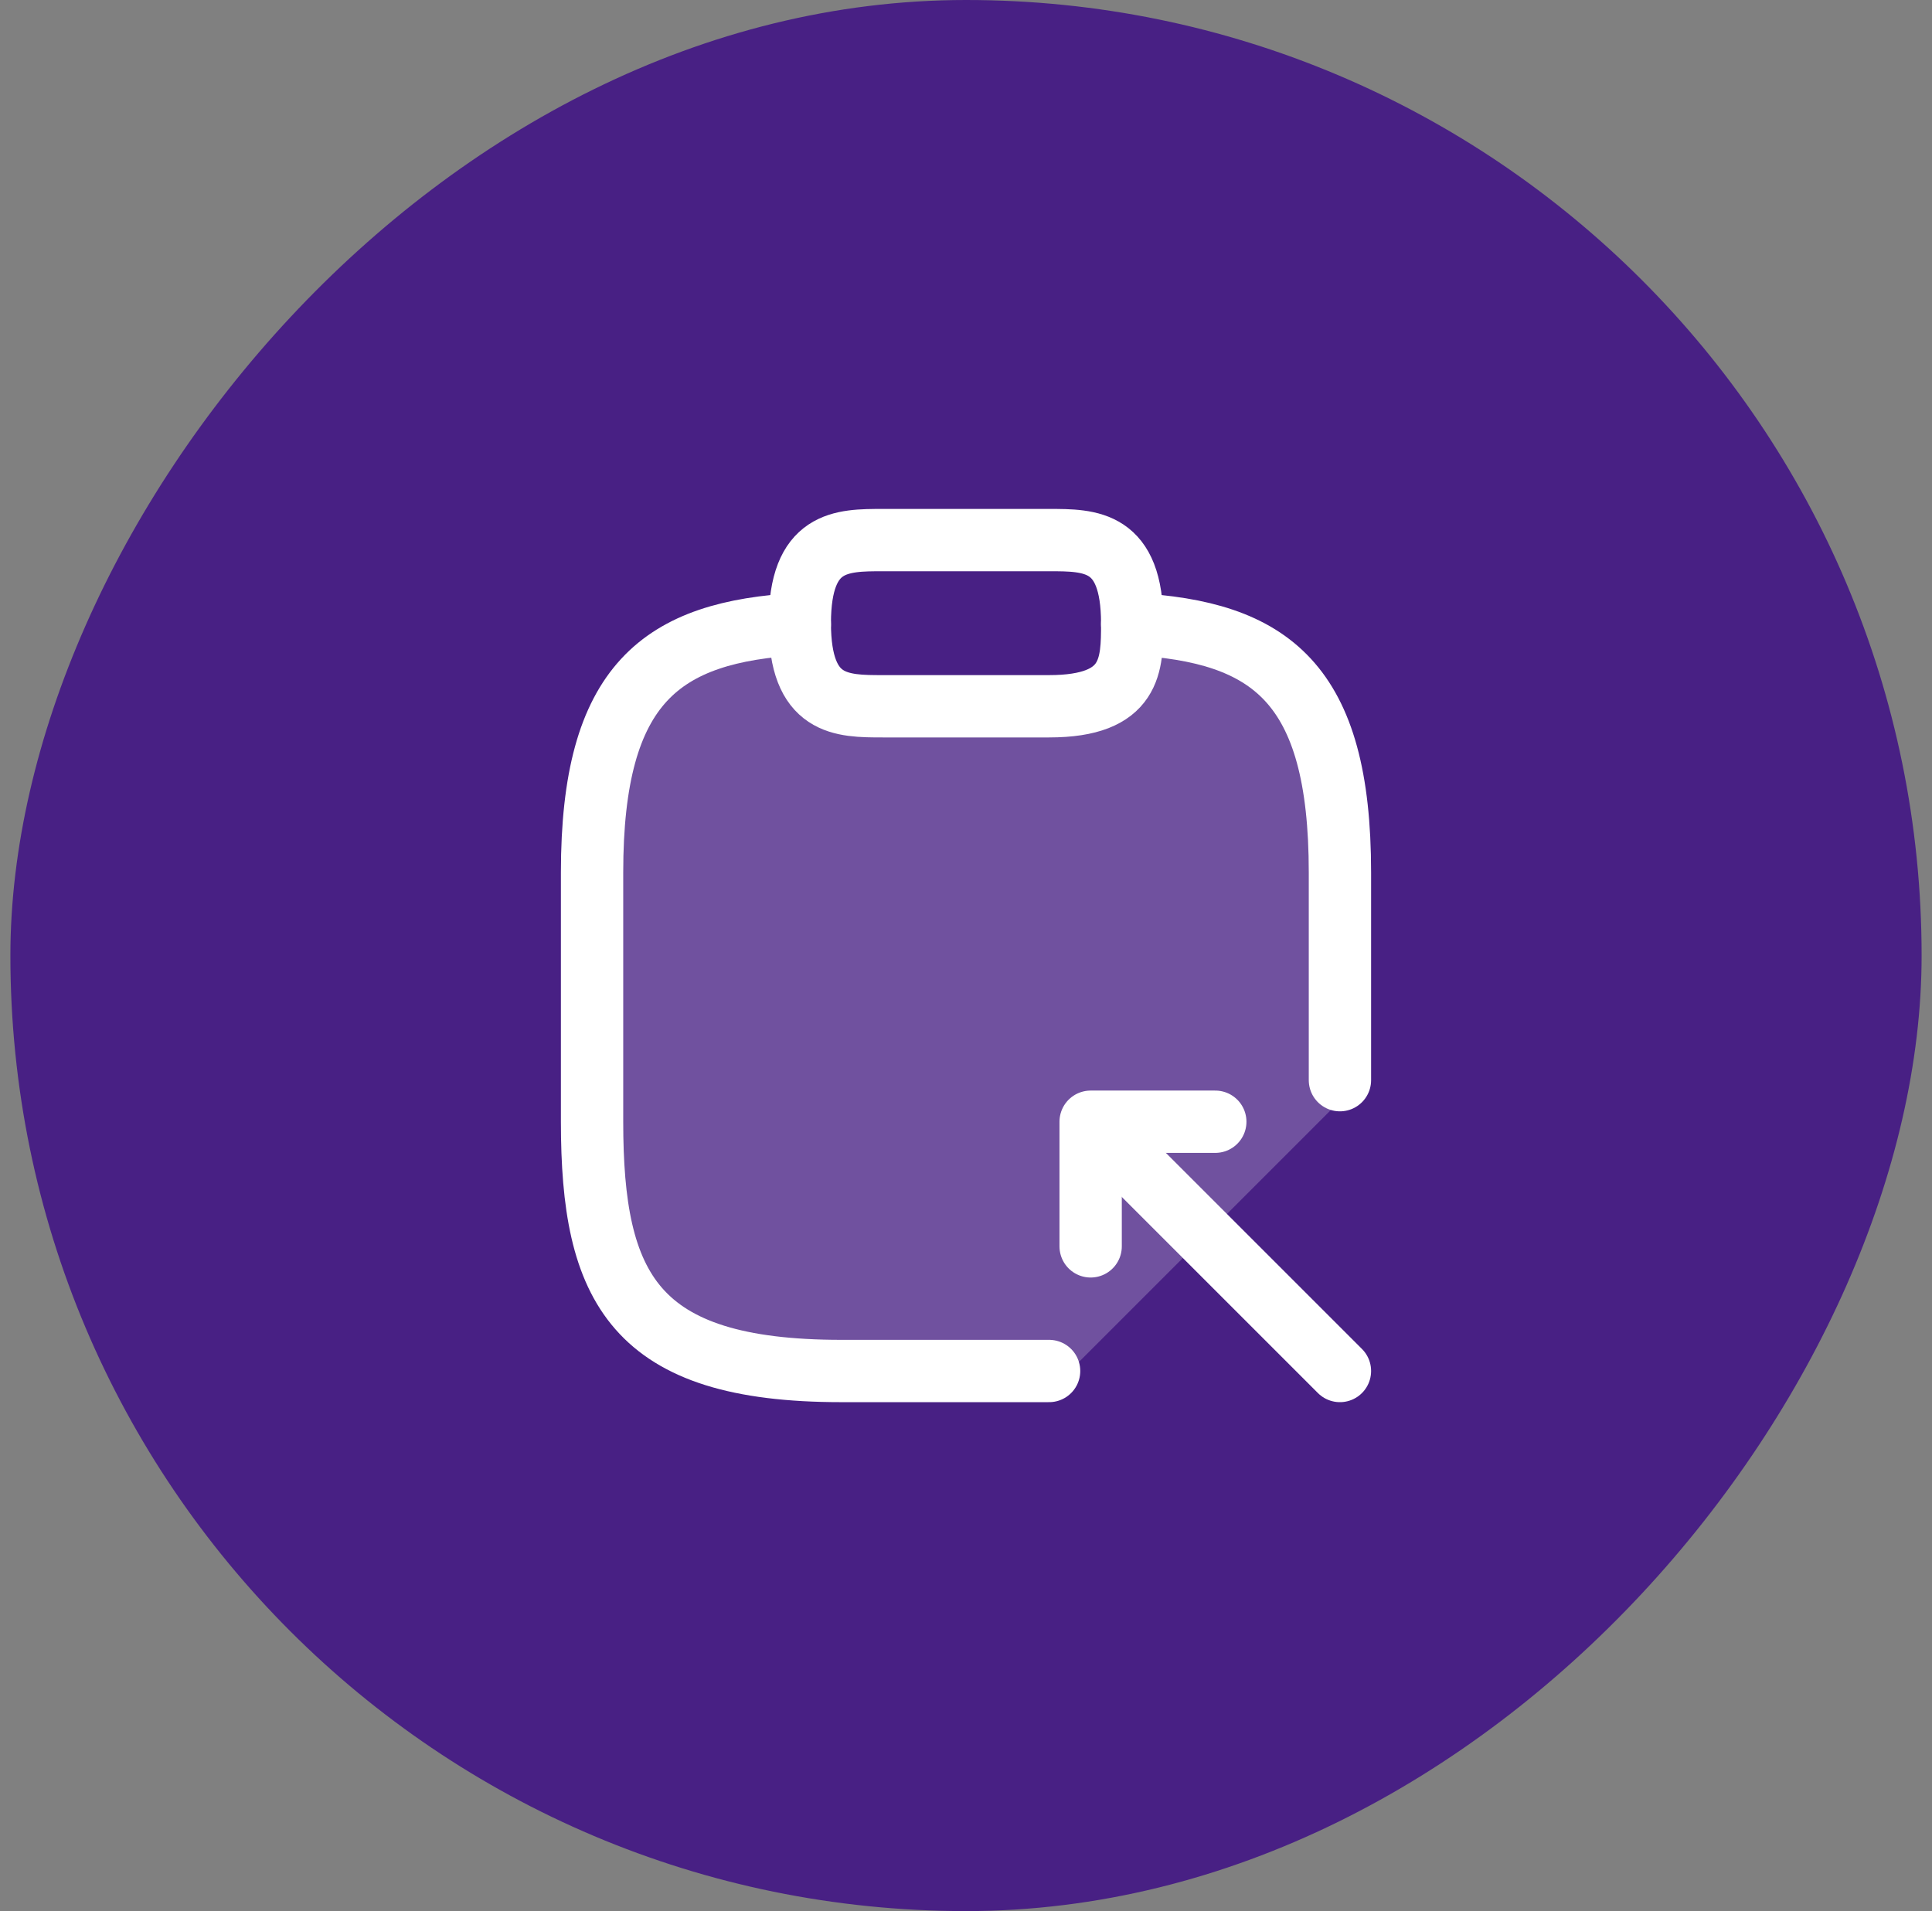
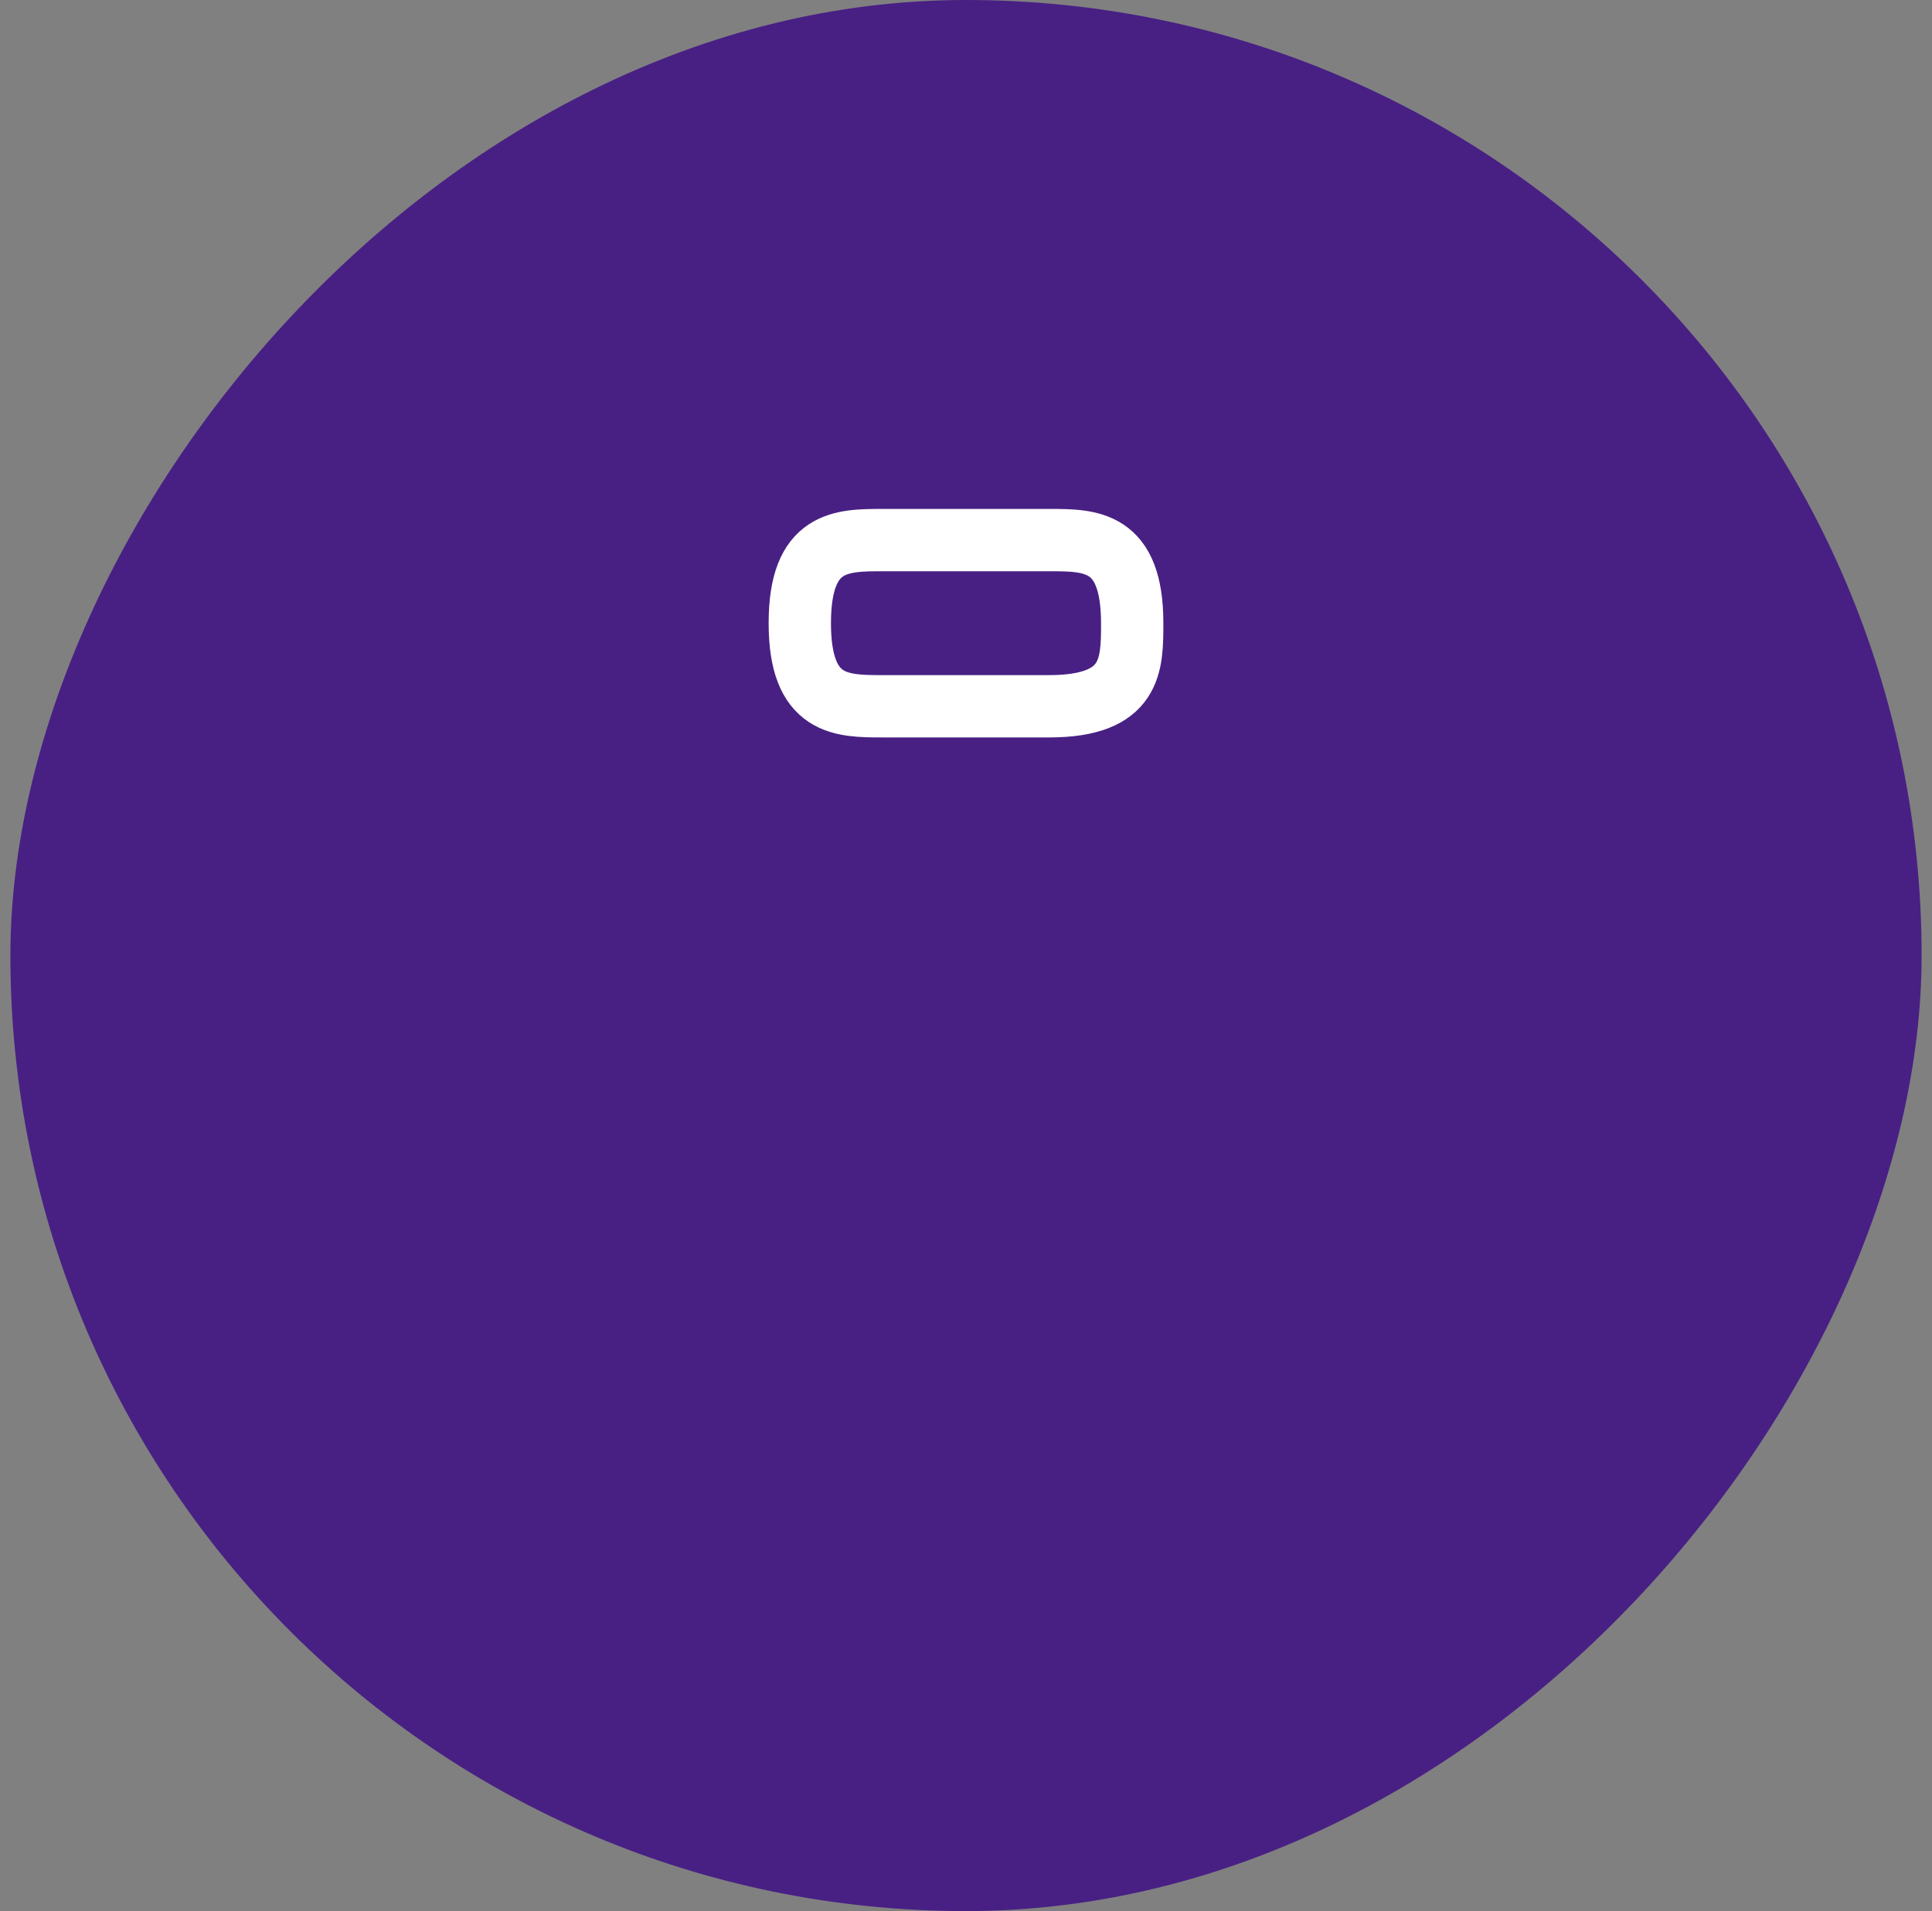
<svg xmlns="http://www.w3.org/2000/svg" width="93" height="92" viewBox="0 0 93 92" fill="none">
  <rect x="0" y="0" width="93" height="92" fill="#808080" stroke="none" />
  <rect width="92" height="92" rx="46" transform="matrix(1 0 0 -1 0.5 92)" fill="#482084" />
-   <path d="M29.5 33L35.5 31L41.5 33H52.5L56 31L63.5 33L64.5 53L51.5 66H39L29.5 63V33Z" fill="white" fill-opacity="0.22" />
  <path d="M42.5 34H50.5C54.5 34 54.5 32 54.5 30C54.5 26 52.5 26 50.5 26H42.5C40.5 26 38.5 26 38.5 30C38.5 34 40.5 34 42.5 34Z" stroke="white" stroke-width="3" stroke-miterlimit="10" stroke-linecap="round" stroke-linejoin="round" />
-   <path d="M50.5 66H40.5C30.5 66 28.5 62 28.5 54V42C28.5 32.88 31.84 30.4 38.5 30.04" stroke="white" stroke-width="3" stroke-miterlimit="10" stroke-linecap="round" stroke-linejoin="round" />
-   <path d="M54.5 30.04C61.16 30.4 64.5 32.86 64.5 42V52" stroke="white" stroke-width="3" stroke-miterlimit="10" stroke-linecap="round" stroke-linejoin="round" />
-   <path d="M52.5 60V54H58.5" stroke="white" stroke-width="3" stroke-miterlimit="10" stroke-linecap="round" stroke-linejoin="round" />
-   <path d="M64.5 66L52.58 54.08" stroke="white" stroke-width="3" stroke-miterlimit="10" stroke-linecap="round" stroke-linejoin="round" />
</svg>